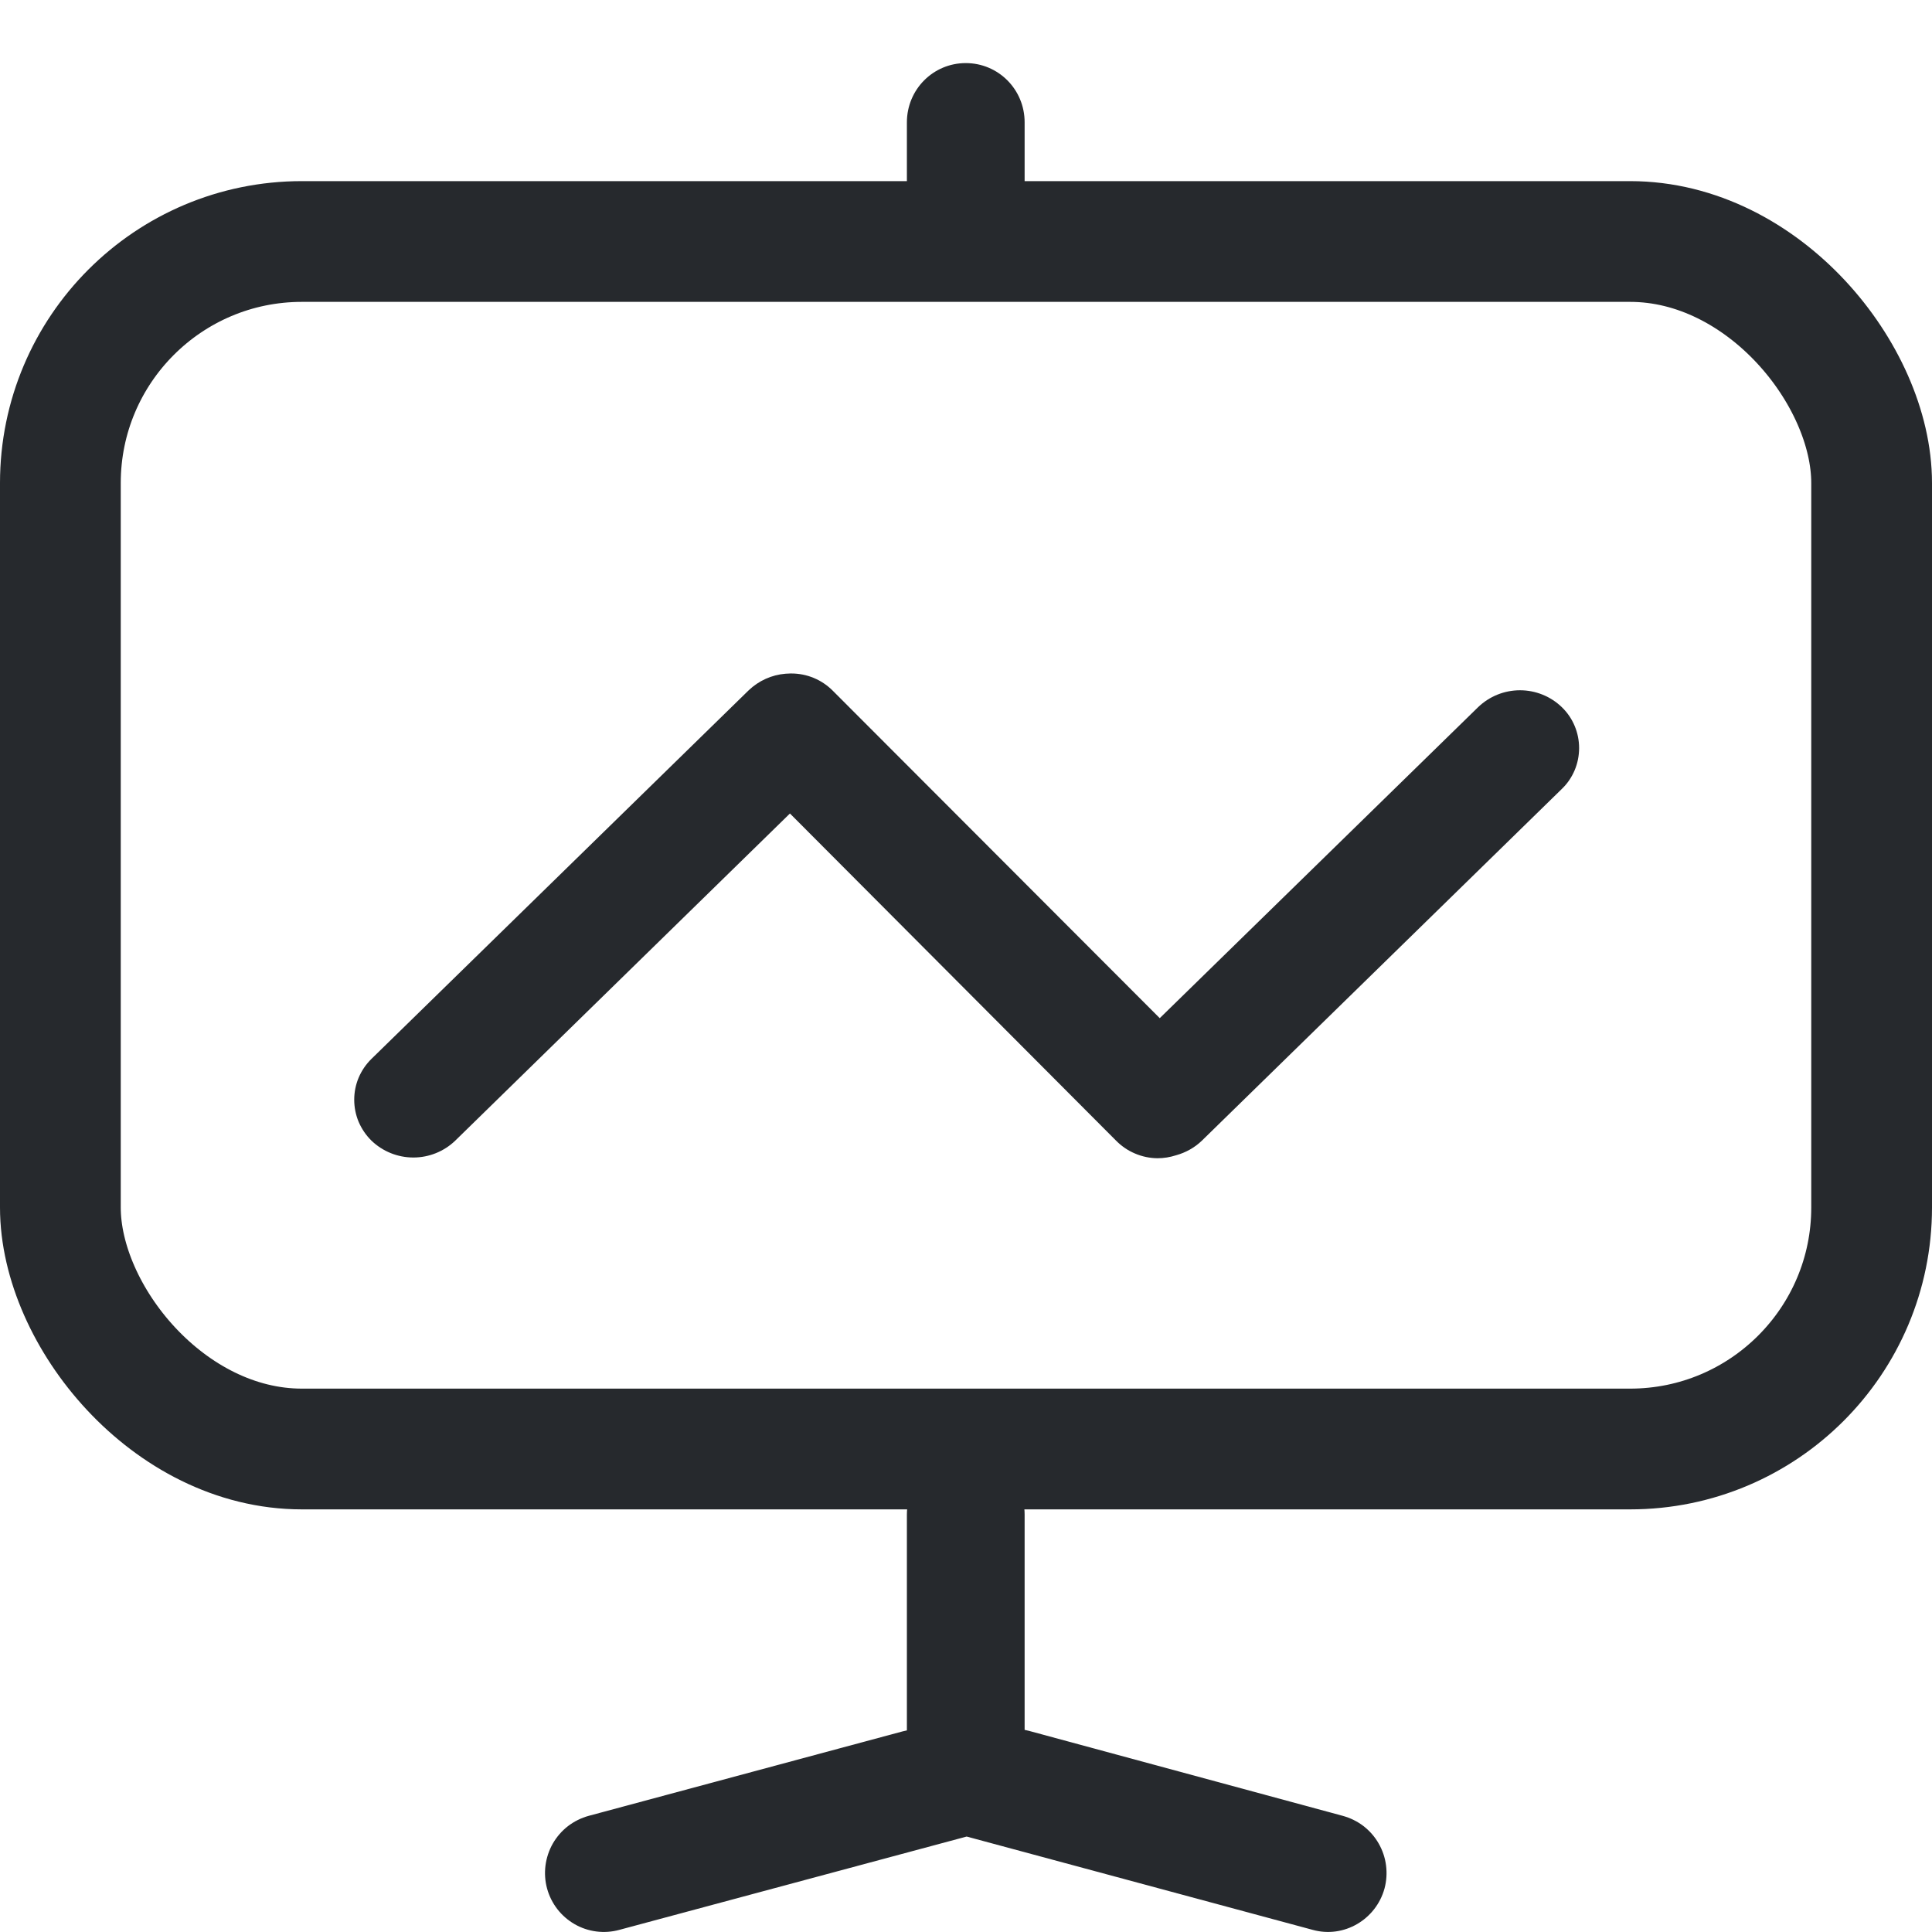
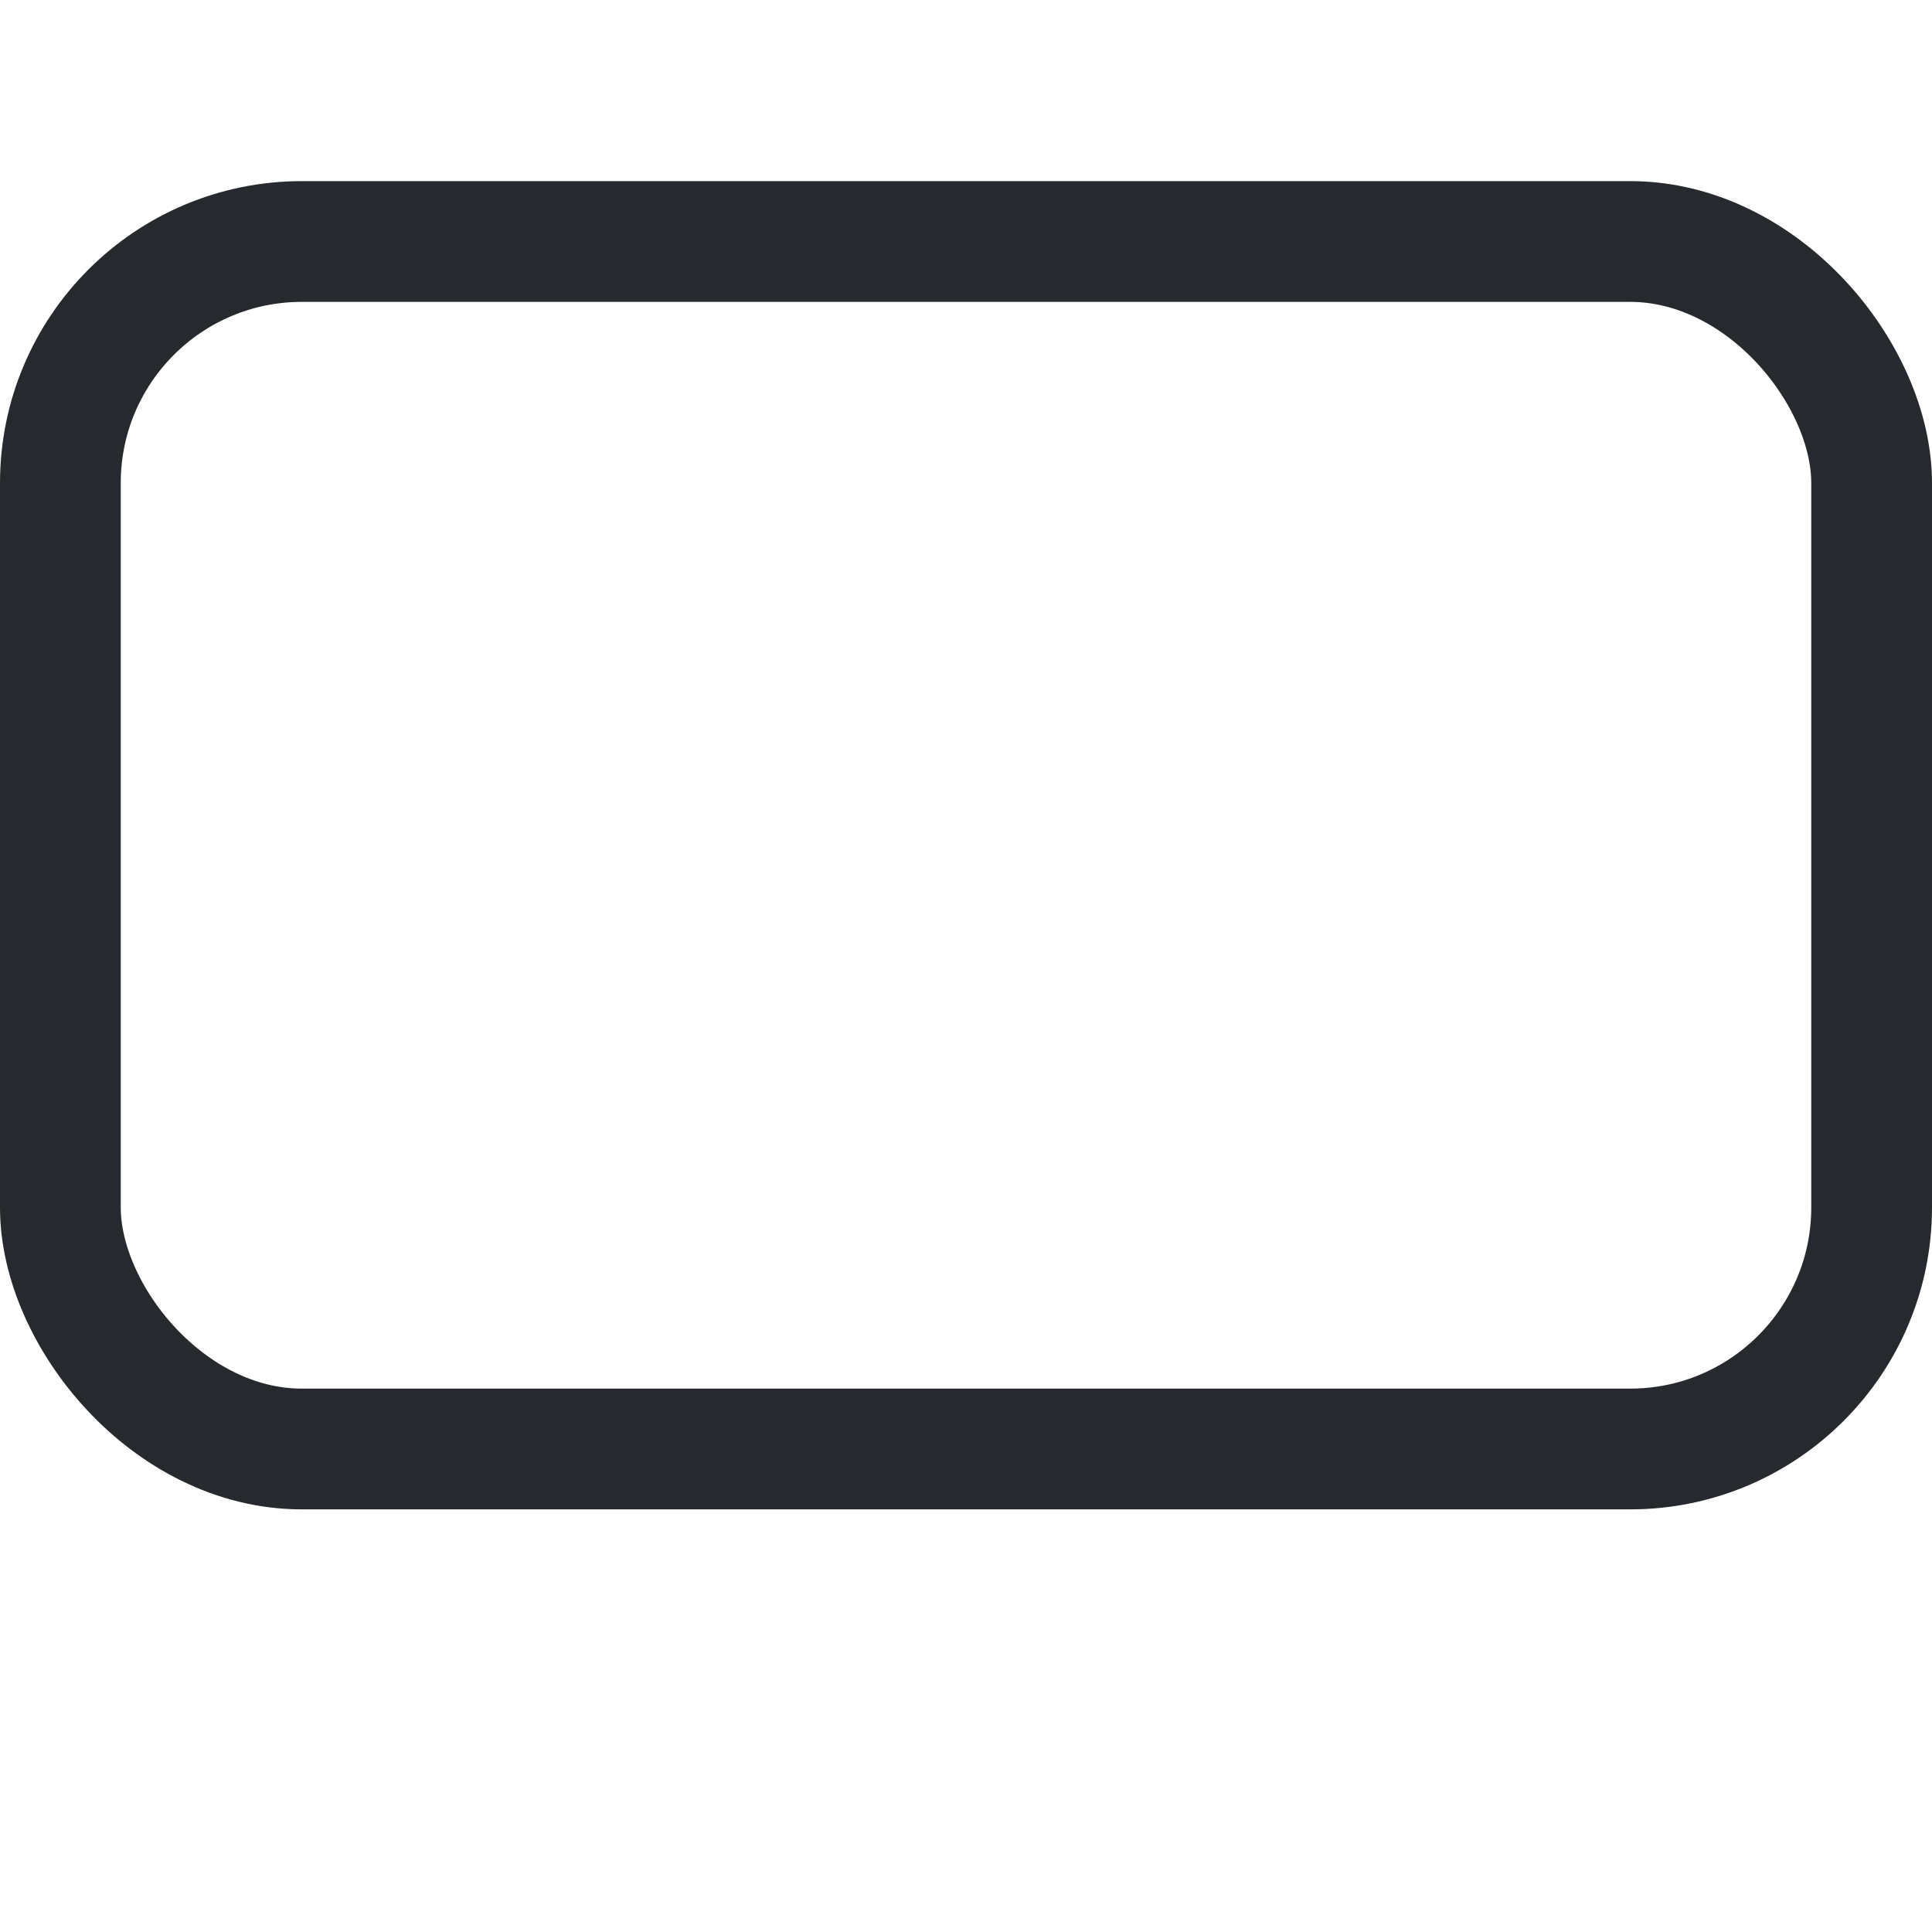
<svg xmlns="http://www.w3.org/2000/svg" width="32" height="32" viewBox="0 0 32 32" fill="none">
-   <path d="M15.996 24.105C16.536 24.106 16.971 24.543 16.971 25.086V28.652C16.994 28.657 17.018 28.662 17.041 28.668L22.24 30.076C22.364 30.11 22.481 30.167 22.583 30.245C22.685 30.324 22.771 30.422 22.835 30.534C22.899 30.646 22.941 30.769 22.957 30.896C22.974 31.024 22.965 31.155 22.932 31.279C22.79 31.795 22.258 32.107 21.744 31.965L16.011 30.419L10.257 31.965C10.008 32.033 9.741 31.999 9.517 31.87C9.293 31.741 9.129 31.529 9.061 31.279C9.027 31.155 9.019 31.025 9.035 30.898C9.052 30.77 9.093 30.646 9.157 30.534C9.221 30.423 9.306 30.325 9.408 30.246C9.51 30.168 9.627 30.11 9.751 30.076L14.951 28.677C14.974 28.671 14.998 28.666 15.021 28.661V25.086C15.022 24.543 15.456 24.105 15.996 24.105ZM13.107 11.155C13.365 11.155 13.611 11.257 13.793 11.44L19.209 16.864L24.482 11.713C24.669 11.533 24.917 11.433 25.176 11.433C25.434 11.433 25.683 11.533 25.869 11.713C25.96 11.801 26.032 11.906 26.081 12.023C26.13 12.139 26.155 12.264 26.155 12.39C26.155 12.516 26.13 12.642 26.081 12.758C26.032 12.874 25.96 12.98 25.869 13.067L19.908 18.892C19.787 19.009 19.638 19.091 19.479 19.135C19.38 19.167 19.276 19.184 19.172 19.184C19.043 19.183 18.915 19.156 18.797 19.105C18.678 19.055 18.571 18.98 18.481 18.888L13.084 13.474L7.54 18.893C7.354 19.072 7.105 19.172 6.847 19.172C6.588 19.172 6.339 19.072 6.153 18.893C6.063 18.805 5.991 18.699 5.941 18.583C5.892 18.467 5.867 18.341 5.867 18.215C5.867 18.089 5.892 17.964 5.941 17.848C5.991 17.731 6.063 17.626 6.153 17.538L12.399 11.435C12.566 11.275 12.781 11.178 13.009 11.159C13.016 11.159 13.023 11.159 13.029 11.158C13.05 11.157 13.071 11.155 13.092 11.155H13.107ZM15.996 1.045C16.536 1.045 16.971 1.482 16.971 2.025V3.451C16.971 3.58 16.946 3.707 16.898 3.826C16.849 3.945 16.777 4.053 16.686 4.145C16.596 4.236 16.489 4.308 16.37 4.357C16.252 4.407 16.124 4.432 15.996 4.432L15.9 4.427C15.805 4.417 15.711 4.394 15.622 4.357C15.504 4.308 15.396 4.236 15.306 4.145C15.215 4.053 15.143 3.945 15.095 3.826C15.046 3.707 15.021 3.58 15.021 3.451V2.025C15.022 1.482 15.456 1.045 15.996 1.045Z" fill="#26292D" />
  <rect x="1" y="4" width="30" height="20" rx="4" stroke="#26292D" stroke-width="2" />
</svg>